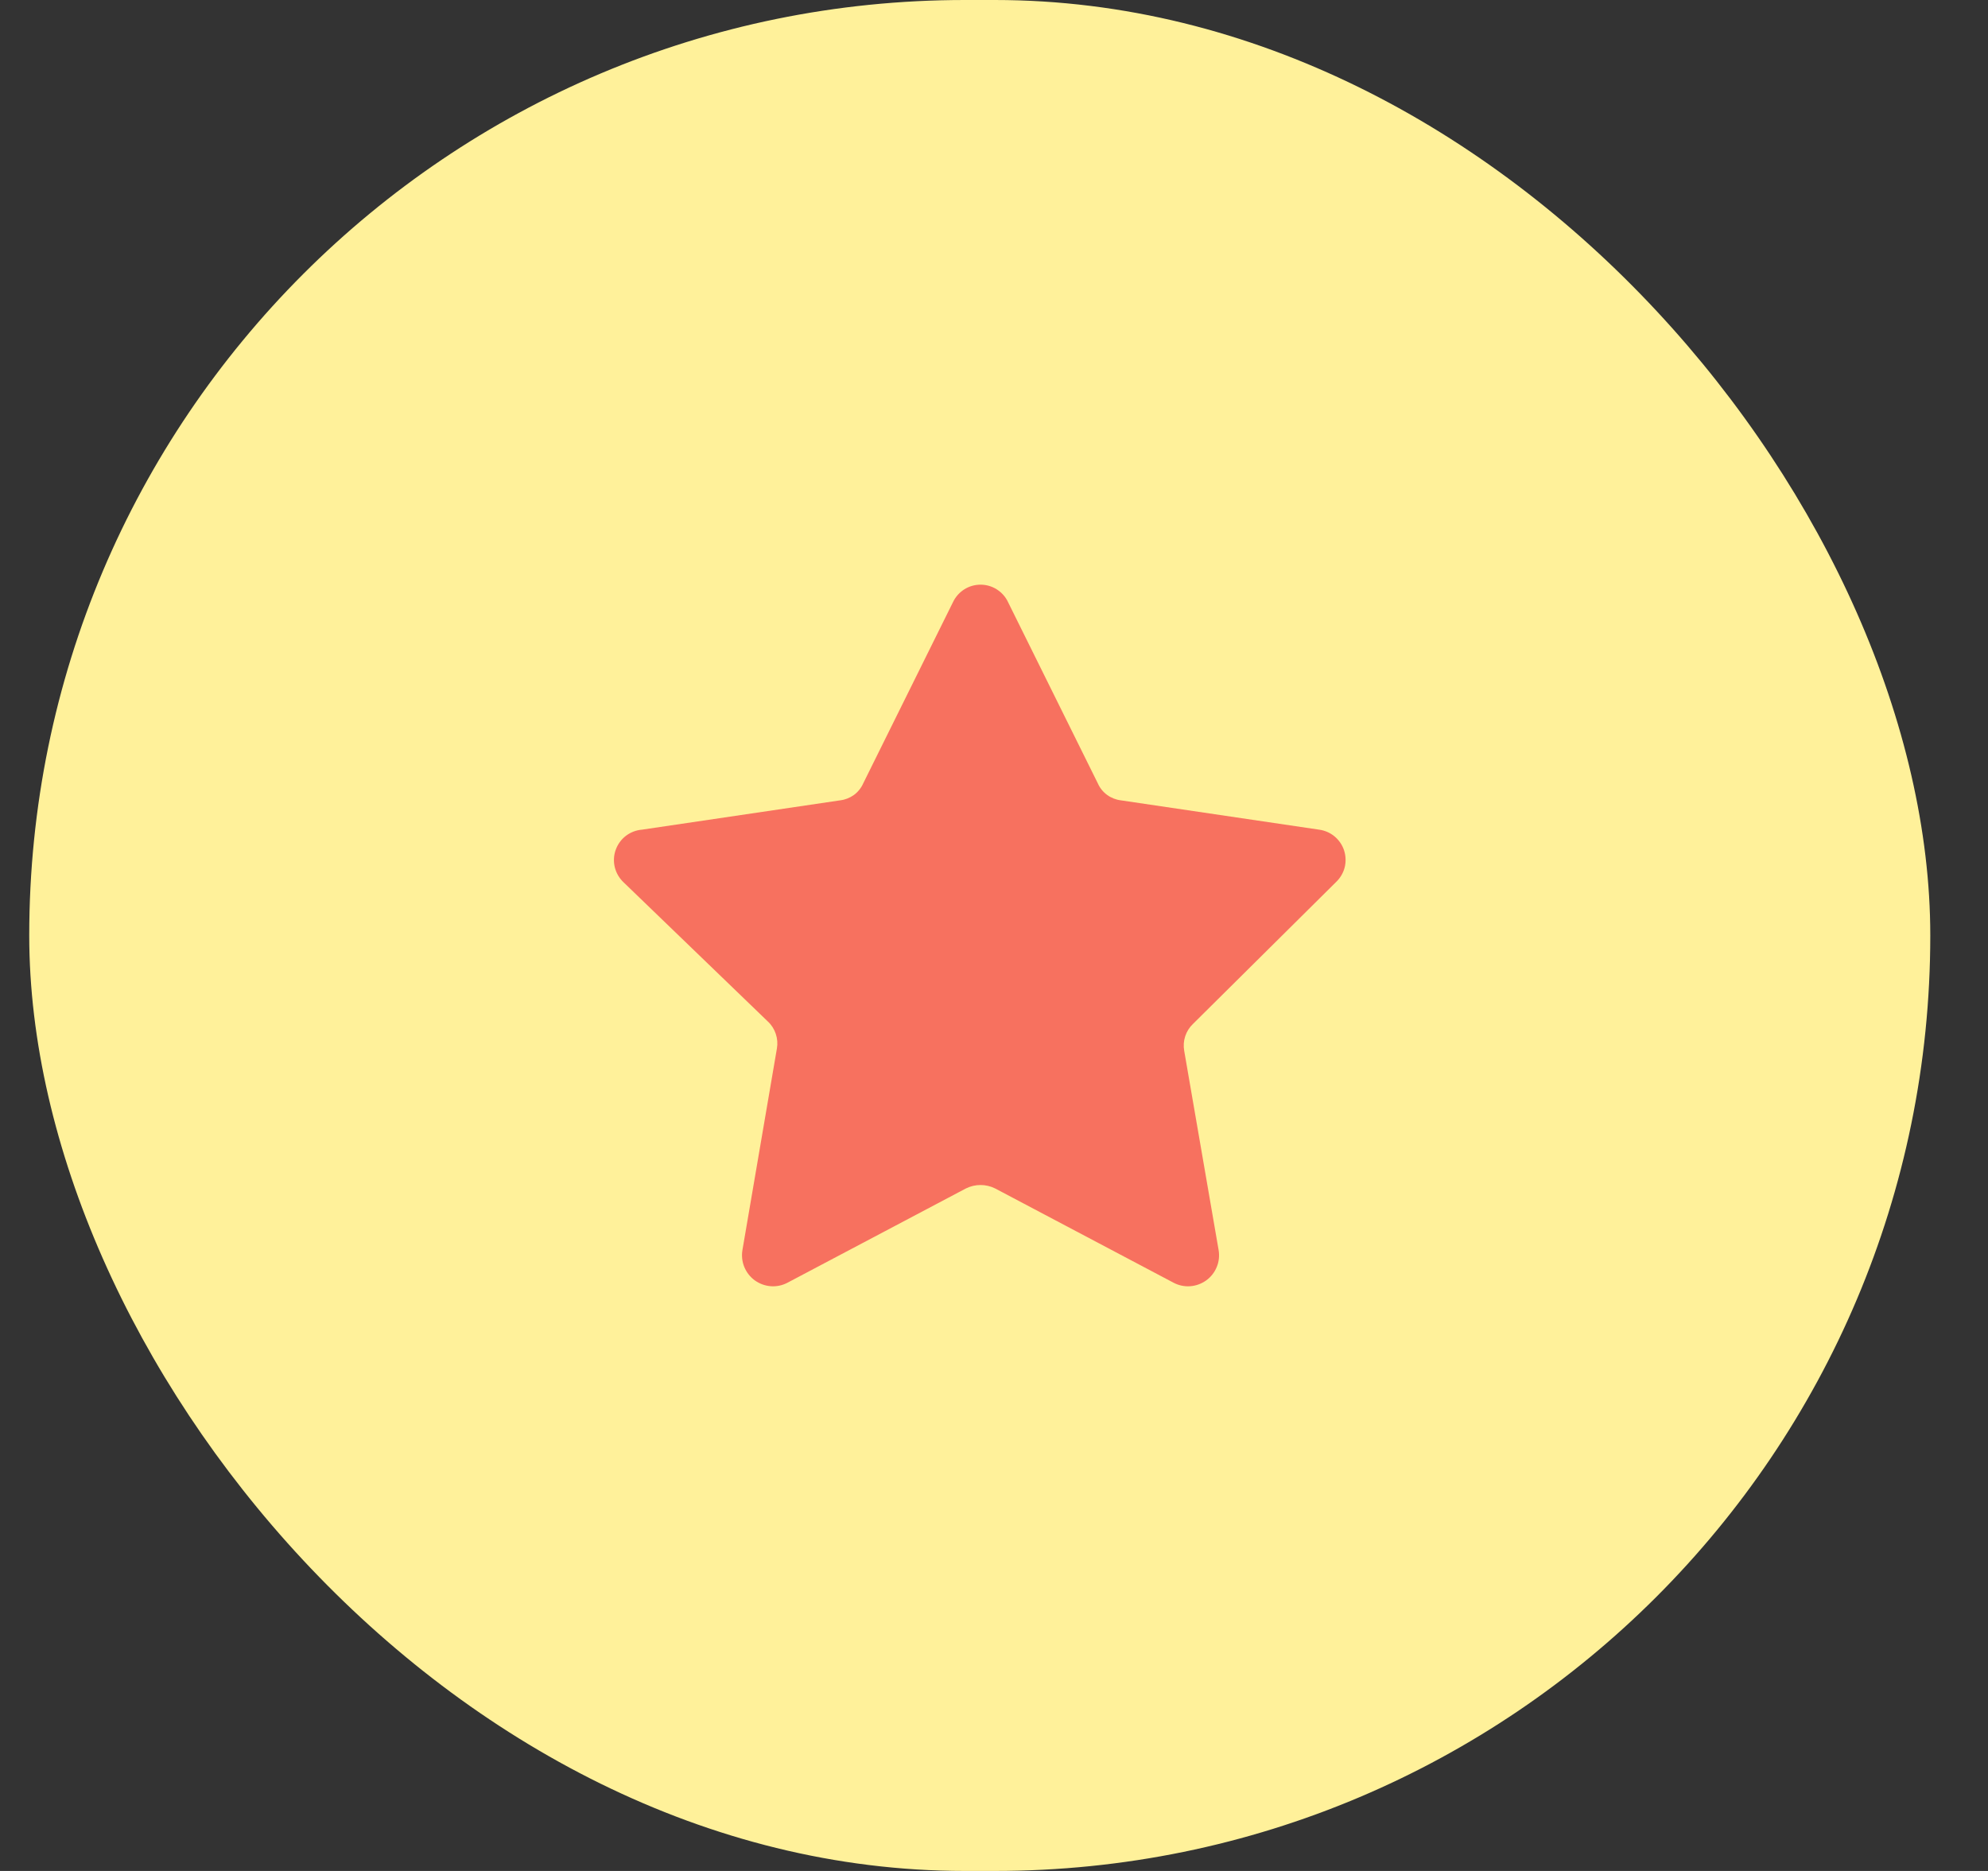
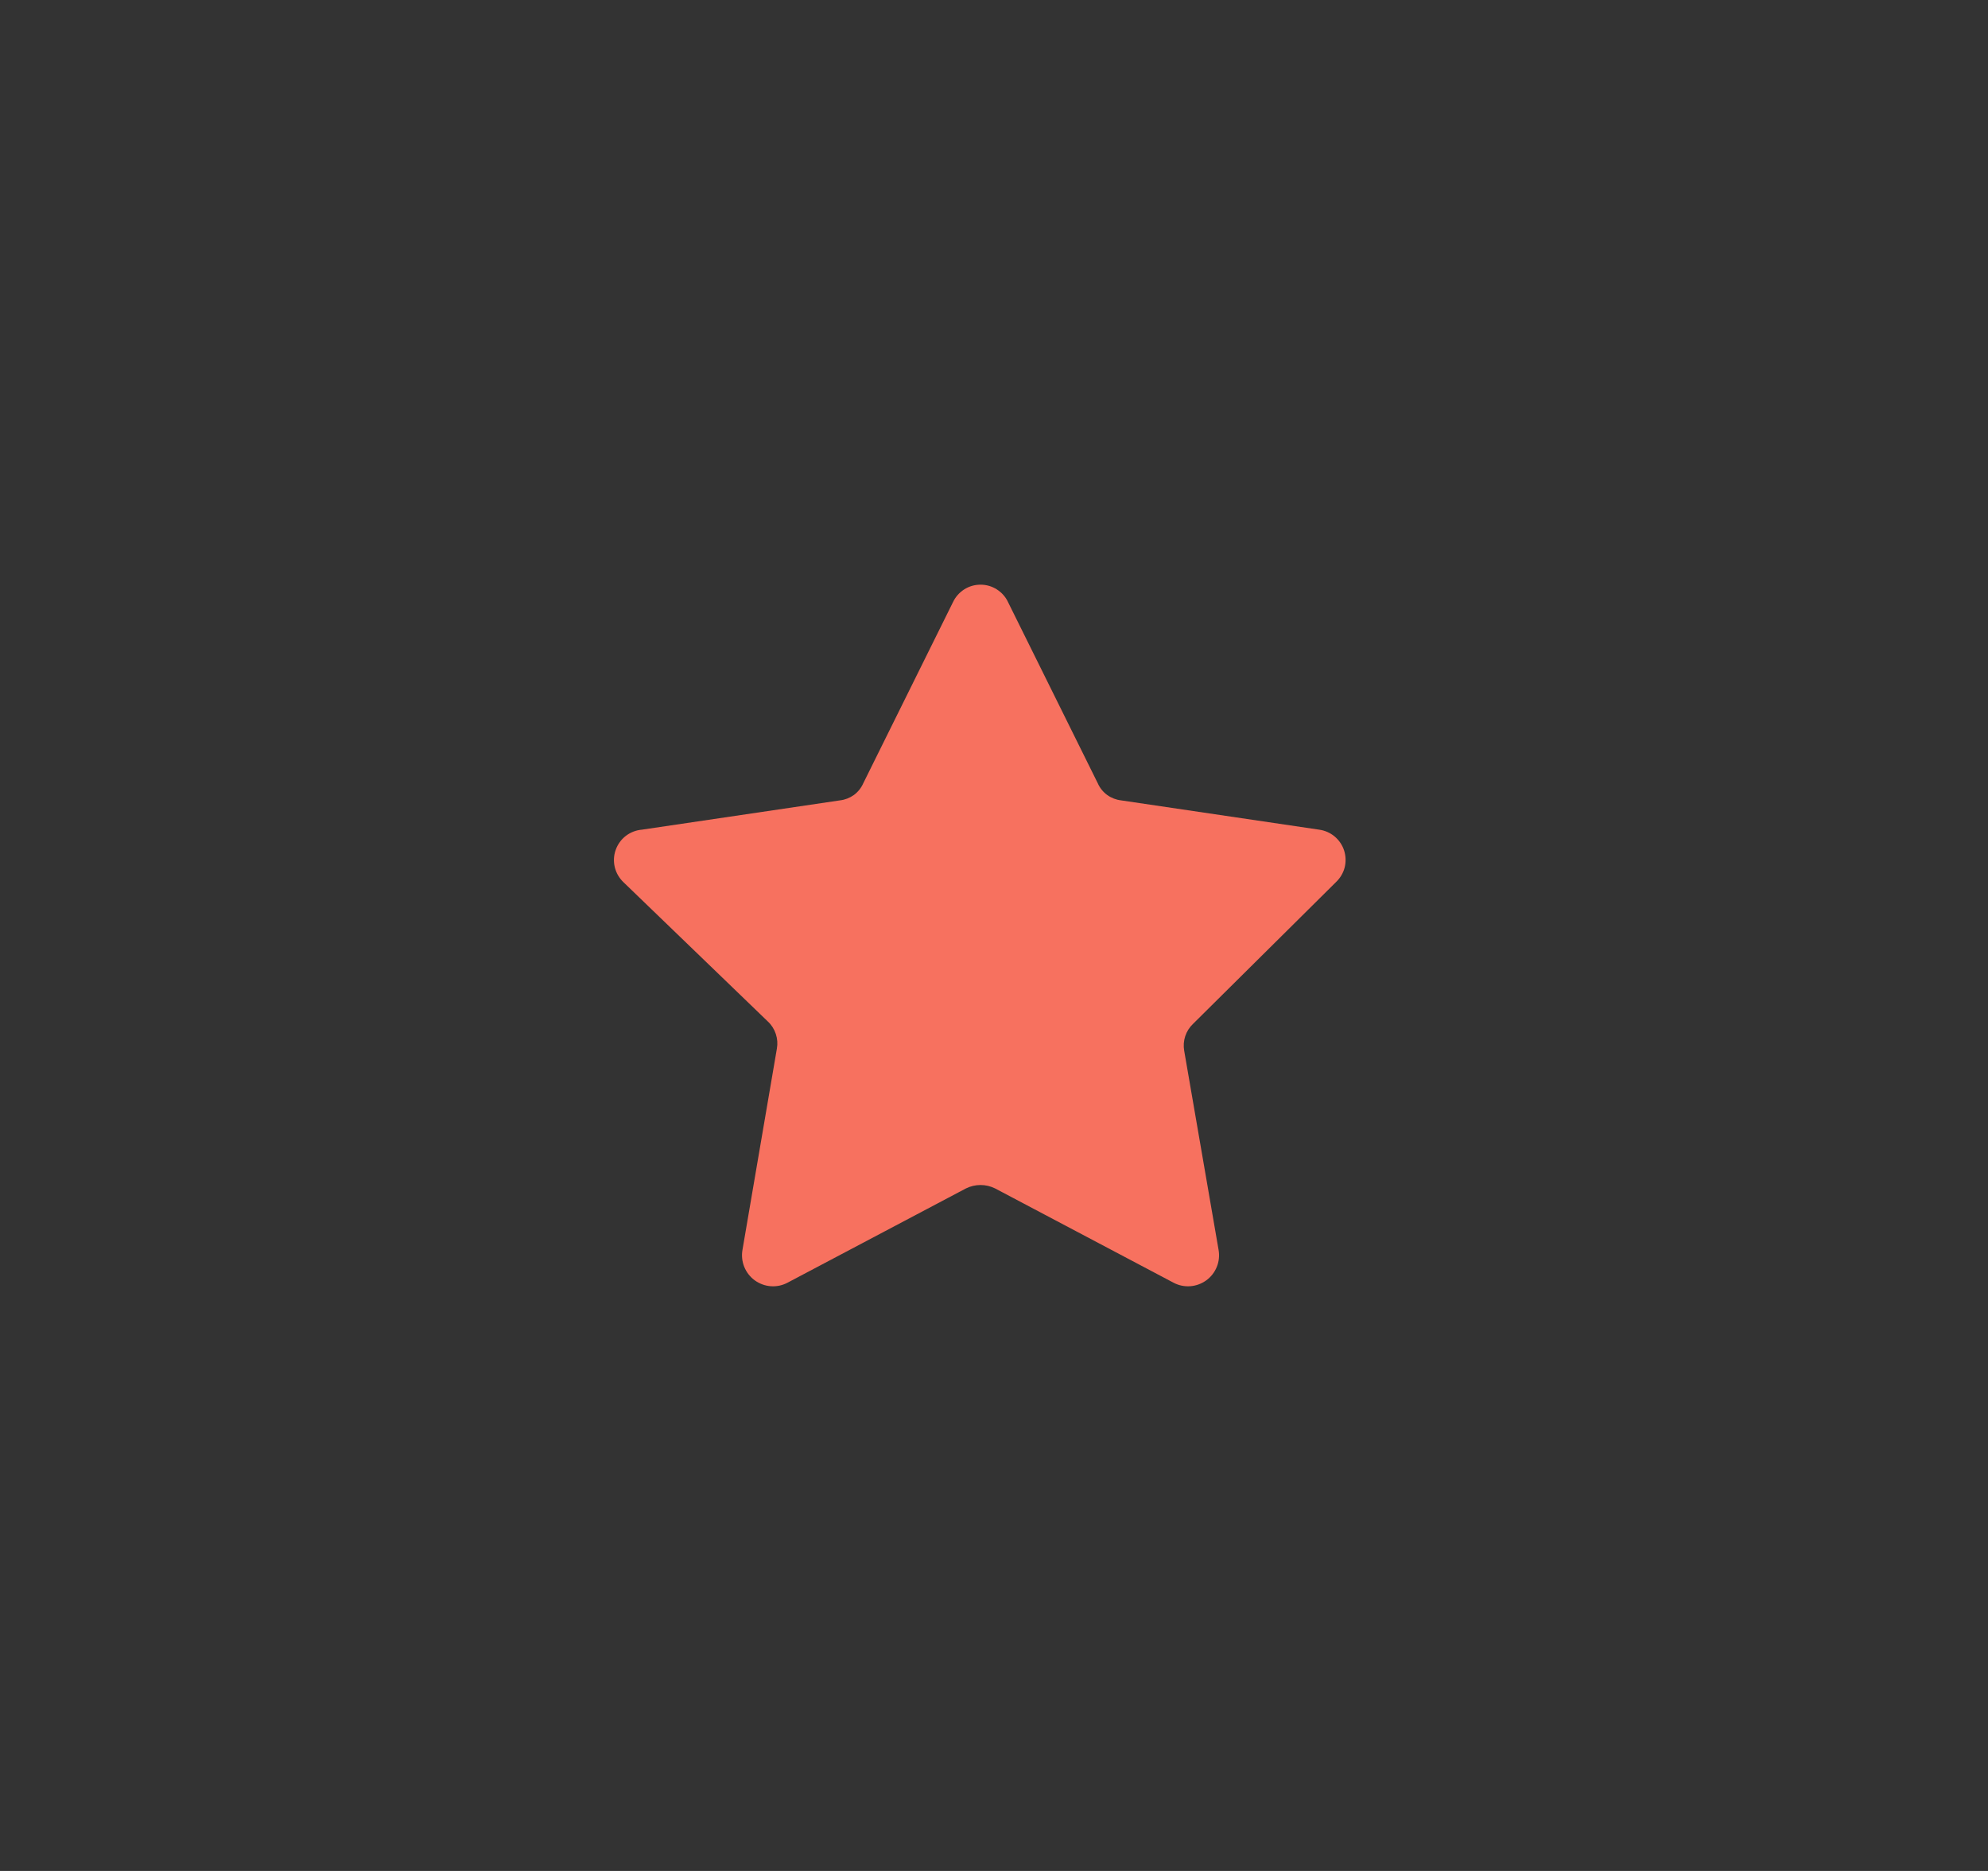
<svg xmlns="http://www.w3.org/2000/svg" width="34" height="32" viewBox="0 0 34 32" fill="none">
  <rect x="0" y="0" width="34" height="32" fill="#333333" stroke="none" />
-   <rect x="0.5" width="32.513" height="32" rx="16" fill="#FFF19A" />
  <path d="M17.242 10.302L18.776 13.399C18.811 13.478 18.866 13.546 18.936 13.597C19.005 13.647 19.087 13.679 19.172 13.689L22.559 14.19C22.657 14.203 22.749 14.243 22.825 14.306C22.901 14.37 22.958 14.453 22.988 14.547C23.018 14.641 23.021 14.742 22.997 14.838C22.972 14.933 22.92 15.02 22.848 15.088L20.407 17.509C20.345 17.567 20.298 17.64 20.271 17.721C20.244 17.802 20.238 17.889 20.253 17.973L20.841 21.378C20.858 21.476 20.848 21.577 20.81 21.669C20.773 21.761 20.71 21.841 20.63 21.899C20.549 21.957 20.454 21.992 20.355 21.999C20.256 22.006 20.157 21.985 20.069 21.938L17.02 20.327C16.942 20.288 16.857 20.268 16.77 20.268C16.683 20.268 16.597 20.288 16.519 20.327L13.47 21.938C13.382 21.985 13.283 22.006 13.184 21.999C13.085 21.992 12.99 21.957 12.909 21.899C12.829 21.841 12.767 21.761 12.729 21.669C12.692 21.577 12.681 21.476 12.698 21.378L13.287 17.934C13.302 17.85 13.295 17.764 13.268 17.683C13.241 17.602 13.195 17.529 13.132 17.471L10.662 15.088C10.589 15.018 10.538 14.929 10.514 14.831C10.491 14.733 10.496 14.63 10.53 14.536C10.564 14.441 10.624 14.357 10.704 14.296C10.784 14.235 10.88 14.198 10.981 14.19L14.367 13.689C14.453 13.679 14.534 13.647 14.604 13.597C14.673 13.546 14.728 13.478 14.763 13.399L16.297 10.302C16.339 10.212 16.405 10.136 16.489 10.082C16.573 10.028 16.67 10 16.77 10C16.869 10 16.966 10.028 17.05 10.082C17.134 10.136 17.201 10.212 17.242 10.302V10.302Z" fill="#F7715F" />
</svg>